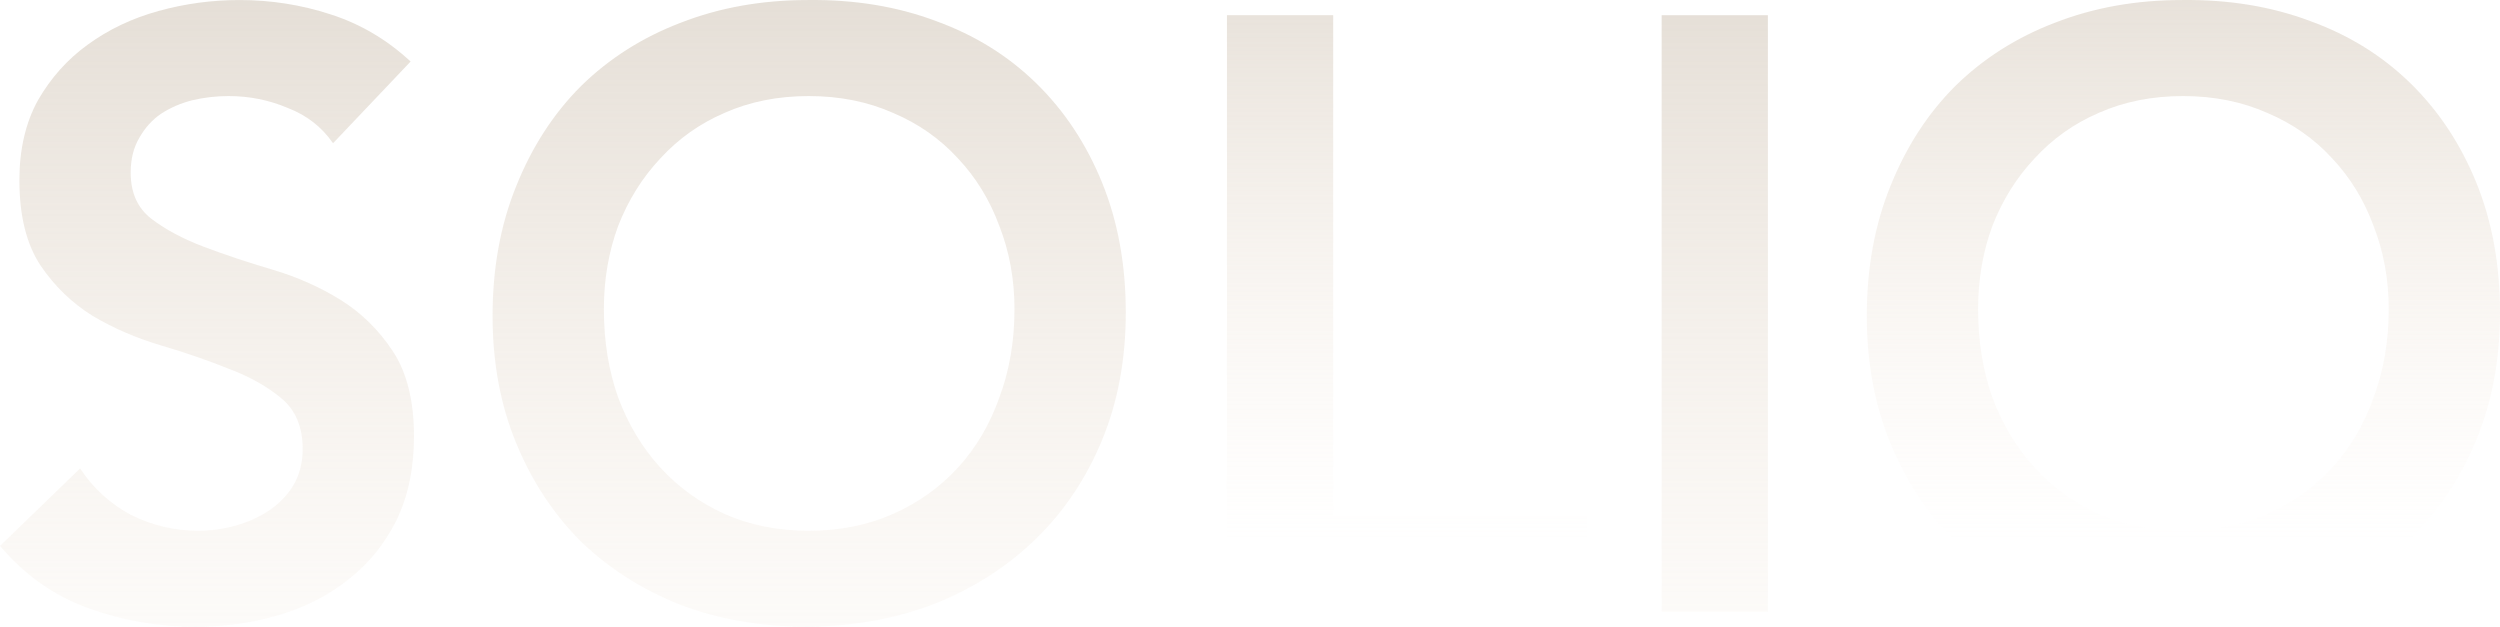
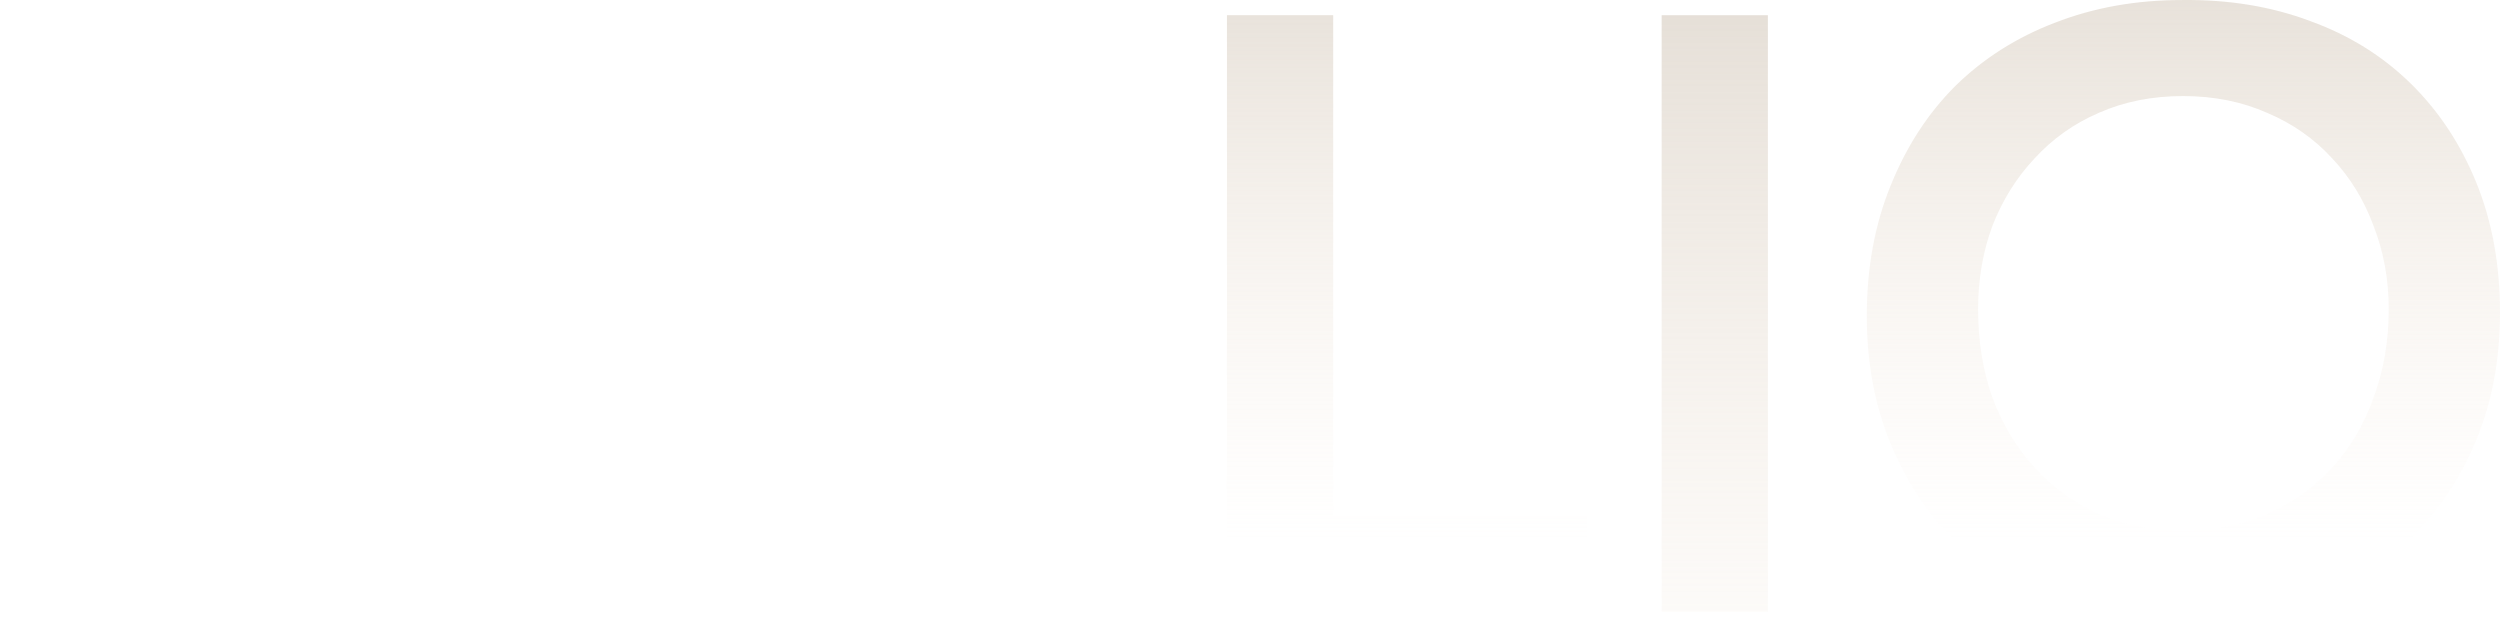
<svg xmlns="http://www.w3.org/2000/svg" width="1388" height="348" viewBox="0 0 1388 348" fill="none">
  <path d="M1036.45 175.412C1036.45 148.908 1040.82 124.898 1049.55 103.383C1058.29 81.556 1070.31 63.003 1085.6 47.725C1101.2 32.446 1119.62 20.753 1140.84 12.646C1162.37 4.227 1185.93 0.017 1211.52 0.017C1237.42 -0.295 1261.14 3.603 1282.67 11.71C1304.21 19.506 1322.78 31.043 1338.38 46.322C1353.98 61.6 1366.15 79.997 1374.89 101.512C1383.63 123.027 1388 147.037 1388 173.541C1388 199.421 1383.63 222.963 1374.89 244.166C1366.15 265.37 1353.98 283.611 1338.38 298.89C1322.78 314.168 1304.21 326.173 1282.67 334.904C1261.14 343.323 1237.42 347.688 1211.52 348C1185.93 348 1162.37 343.946 1140.84 335.839C1119.62 327.42 1101.2 315.727 1085.6 300.76C1070.31 285.482 1058.29 267.241 1049.55 246.037C1040.82 224.834 1036.45 201.292 1036.45 175.412ZM1098.24 171.67C1098.24 189.443 1100.89 205.814 1106.2 220.781C1111.81 235.747 1119.62 248.688 1129.6 259.601C1139.59 270.515 1151.45 279.089 1165.18 285.326C1179.22 291.562 1194.83 294.68 1211.99 294.68C1229.15 294.68 1244.76 291.562 1258.8 285.326C1272.84 279.089 1284.86 270.515 1294.85 259.601C1304.83 248.688 1312.48 235.747 1317.78 220.781C1323.4 205.814 1326.21 189.443 1326.21 171.67C1326.21 155.144 1323.4 139.709 1317.78 125.366C1312.48 111.023 1304.83 98.55 1294.85 87.948C1284.86 77.035 1272.84 68.616 1258.8 62.692C1244.76 56.455 1229.15 53.337 1211.99 53.337C1194.83 53.337 1179.22 56.455 1165.18 62.692C1151.45 68.616 1139.59 77.035 1129.6 87.948C1119.62 98.55 1111.81 111.023 1106.2 125.366C1100.89 139.709 1098.24 155.144 1098.24 171.67Z" fill="url(#paint0_linear_21693_28)" />
  <path d="M922.547 8.436H981.529V339.581H922.547V8.436Z" fill="url(#paint1_linear_21693_28)" />
  <path d="M681.209 8.436H740.191V286.261H881.093V339.581H681.209V8.436Z" fill="url(#paint2_linear_21693_28)" />
-   <path d="M273.48 175.412C273.48 148.908 277.849 124.898 286.587 103.383C295.325 81.556 307.34 63.003 322.632 47.725C338.235 32.446 356.648 20.753 377.869 12.646C399.402 4.227 422.964 0.017 448.554 0.017C474.456 -0.295 498.174 3.603 519.707 11.71C541.24 19.506 559.809 31.043 575.412 46.322C591.016 61.6 603.187 79.997 611.925 101.512C620.663 123.027 625.032 147.037 625.032 173.541C625.032 199.421 620.663 222.963 611.925 244.166C603.187 265.37 591.016 283.611 575.412 298.89C559.809 314.168 541.24 326.173 519.707 334.904C498.174 343.323 474.456 347.688 448.554 348C422.964 348 399.402 343.946 377.869 335.839C356.648 327.42 338.235 315.727 322.632 300.76C307.34 285.482 295.325 267.241 286.587 246.037C277.849 224.834 273.48 201.292 273.48 175.412ZM335.271 171.67C335.271 189.443 337.923 205.814 343.229 220.781C348.846 235.747 356.648 248.688 366.634 259.601C376.621 270.515 388.479 279.089 402.211 285.326C416.254 291.562 431.858 294.68 449.022 294.68C466.186 294.68 481.79 291.562 495.833 285.326C509.877 279.089 521.891 270.515 531.878 259.601C541.864 248.688 549.51 235.747 554.815 220.781C560.433 205.814 563.241 189.443 563.241 171.67C563.241 155.144 560.433 139.709 554.815 125.366C549.51 111.023 541.864 98.55 531.878 87.948C521.891 77.035 509.877 68.616 495.833 62.692C481.79 56.455 466.186 53.337 449.022 53.337C431.858 53.337 416.254 56.455 402.211 62.692C388.479 68.616 376.621 77.035 366.634 87.948C356.648 98.55 348.846 111.023 343.229 125.366C337.923 139.709 335.271 155.144 335.271 171.67Z" fill="url(#paint3_linear_21693_28)" />
-   <path d="M184.904 79.529C178.663 70.487 170.237 63.939 159.626 59.885C149.328 55.52 138.405 53.337 126.858 53.337C119.993 53.337 113.283 54.117 106.73 55.676C100.488 57.235 94.715 59.729 89.409 63.159C84.416 66.589 80.359 71.111 77.239 76.723C74.118 82.024 72.557 88.416 72.557 95.9C72.557 107.125 76.458 115.7 84.26 121.624C92.062 127.549 101.736 132.694 113.283 137.059C124.83 141.424 137.469 145.634 151.2 149.687C164.932 153.741 177.571 159.353 189.117 166.525C200.664 173.697 210.338 183.207 218.14 195.056C225.942 206.905 229.843 222.651 229.843 242.296C229.843 260.069 226.566 275.66 220.013 289.067C213.459 302.164 204.565 313.077 193.33 321.808C182.408 330.539 169.613 337.087 154.945 341.452C140.278 345.817 124.83 348 108.602 348C88.005 348 68.188 344.57 49.152 337.71C30.115 330.85 13.731 319.313 0 303.099L44.471 260.069C51.648 270.982 61.011 279.557 72.557 285.793C84.416 291.718 96.899 294.68 110.006 294.68C116.872 294.68 123.738 293.745 130.603 291.874C137.469 290.003 143.71 287.197 149.328 283.455C154.945 279.713 159.47 275.036 162.903 269.423C166.336 263.499 168.052 256.795 168.052 249.311C168.052 237.151 164.151 227.796 156.349 221.248C148.548 214.7 138.873 209.243 127.326 204.878C115.78 200.201 103.141 195.836 89.409 191.782C75.678 187.728 63.039 182.272 51.492 175.412C39.946 168.24 30.271 158.886 22.469 147.349C14.668 135.5 10.767 119.753 10.767 100.109C10.767 82.959 14.199 68.148 21.065 55.676C28.243 43.203 37.449 32.913 48.684 24.806C60.23 16.387 73.338 10.151 88.005 6.098C102.673 2.044 117.652 0.017 132.944 0.017C150.42 0.017 167.272 2.668 183.5 7.969C200.04 13.269 214.863 22 227.971 34.161L184.904 79.529Z" fill="url(#paint4_linear_21693_28)" />
  <defs>
    <linearGradient id="paint0_linear_21693_28" x1="696.342" y1="-70.172" x2="696.342" y2="453.513" gradientUnits="userSpaceOnUse">
      <stop stop-color="#C7BBAC" stop-opacity="0.6" />
      <stop offset="0.71" stop-color="#F4E5D4" stop-opacity="0" />
    </linearGradient>
    <linearGradient id="paint1_linear_21693_28" x1="696.342" y1="-70.173" x2="696.342" y2="453.512" gradientUnits="userSpaceOnUse">
      <stop stop-color="#C7BBAC" stop-opacity="0.6" />
      <stop offset="1" stop-color="#F4E5D4" stop-opacity="0" />
    </linearGradient>
    <linearGradient id="paint2_linear_21693_28" x1="696.342" y1="-70.173" x2="696.342" y2="453.512" gradientUnits="userSpaceOnUse">
      <stop stop-color="#C7BBAC" stop-opacity="0.6" />
      <stop offset="0.71" stop-color="#F4E5D4" stop-opacity="0" />
    </linearGradient>
    <linearGradient id="paint3_linear_21693_28" x1="696.342" y1="-70.172" x2="696.342" y2="453.513" gradientUnits="userSpaceOnUse">
      <stop stop-color="#C7BBAC" stop-opacity="0.6" />
      <stop offset="1" stop-color="#F4E5D4" stop-opacity="0" />
    </linearGradient>
    <linearGradient id="paint4_linear_21693_28" x1="696.342" y1="-70.172" x2="696.342" y2="453.513" gradientUnits="userSpaceOnUse">
      <stop stop-color="#C7BBAC" stop-opacity="0.6" />
      <stop offset="1" stop-color="#F4E5D4" stop-opacity="0" />
    </linearGradient>
  </defs>
</svg>